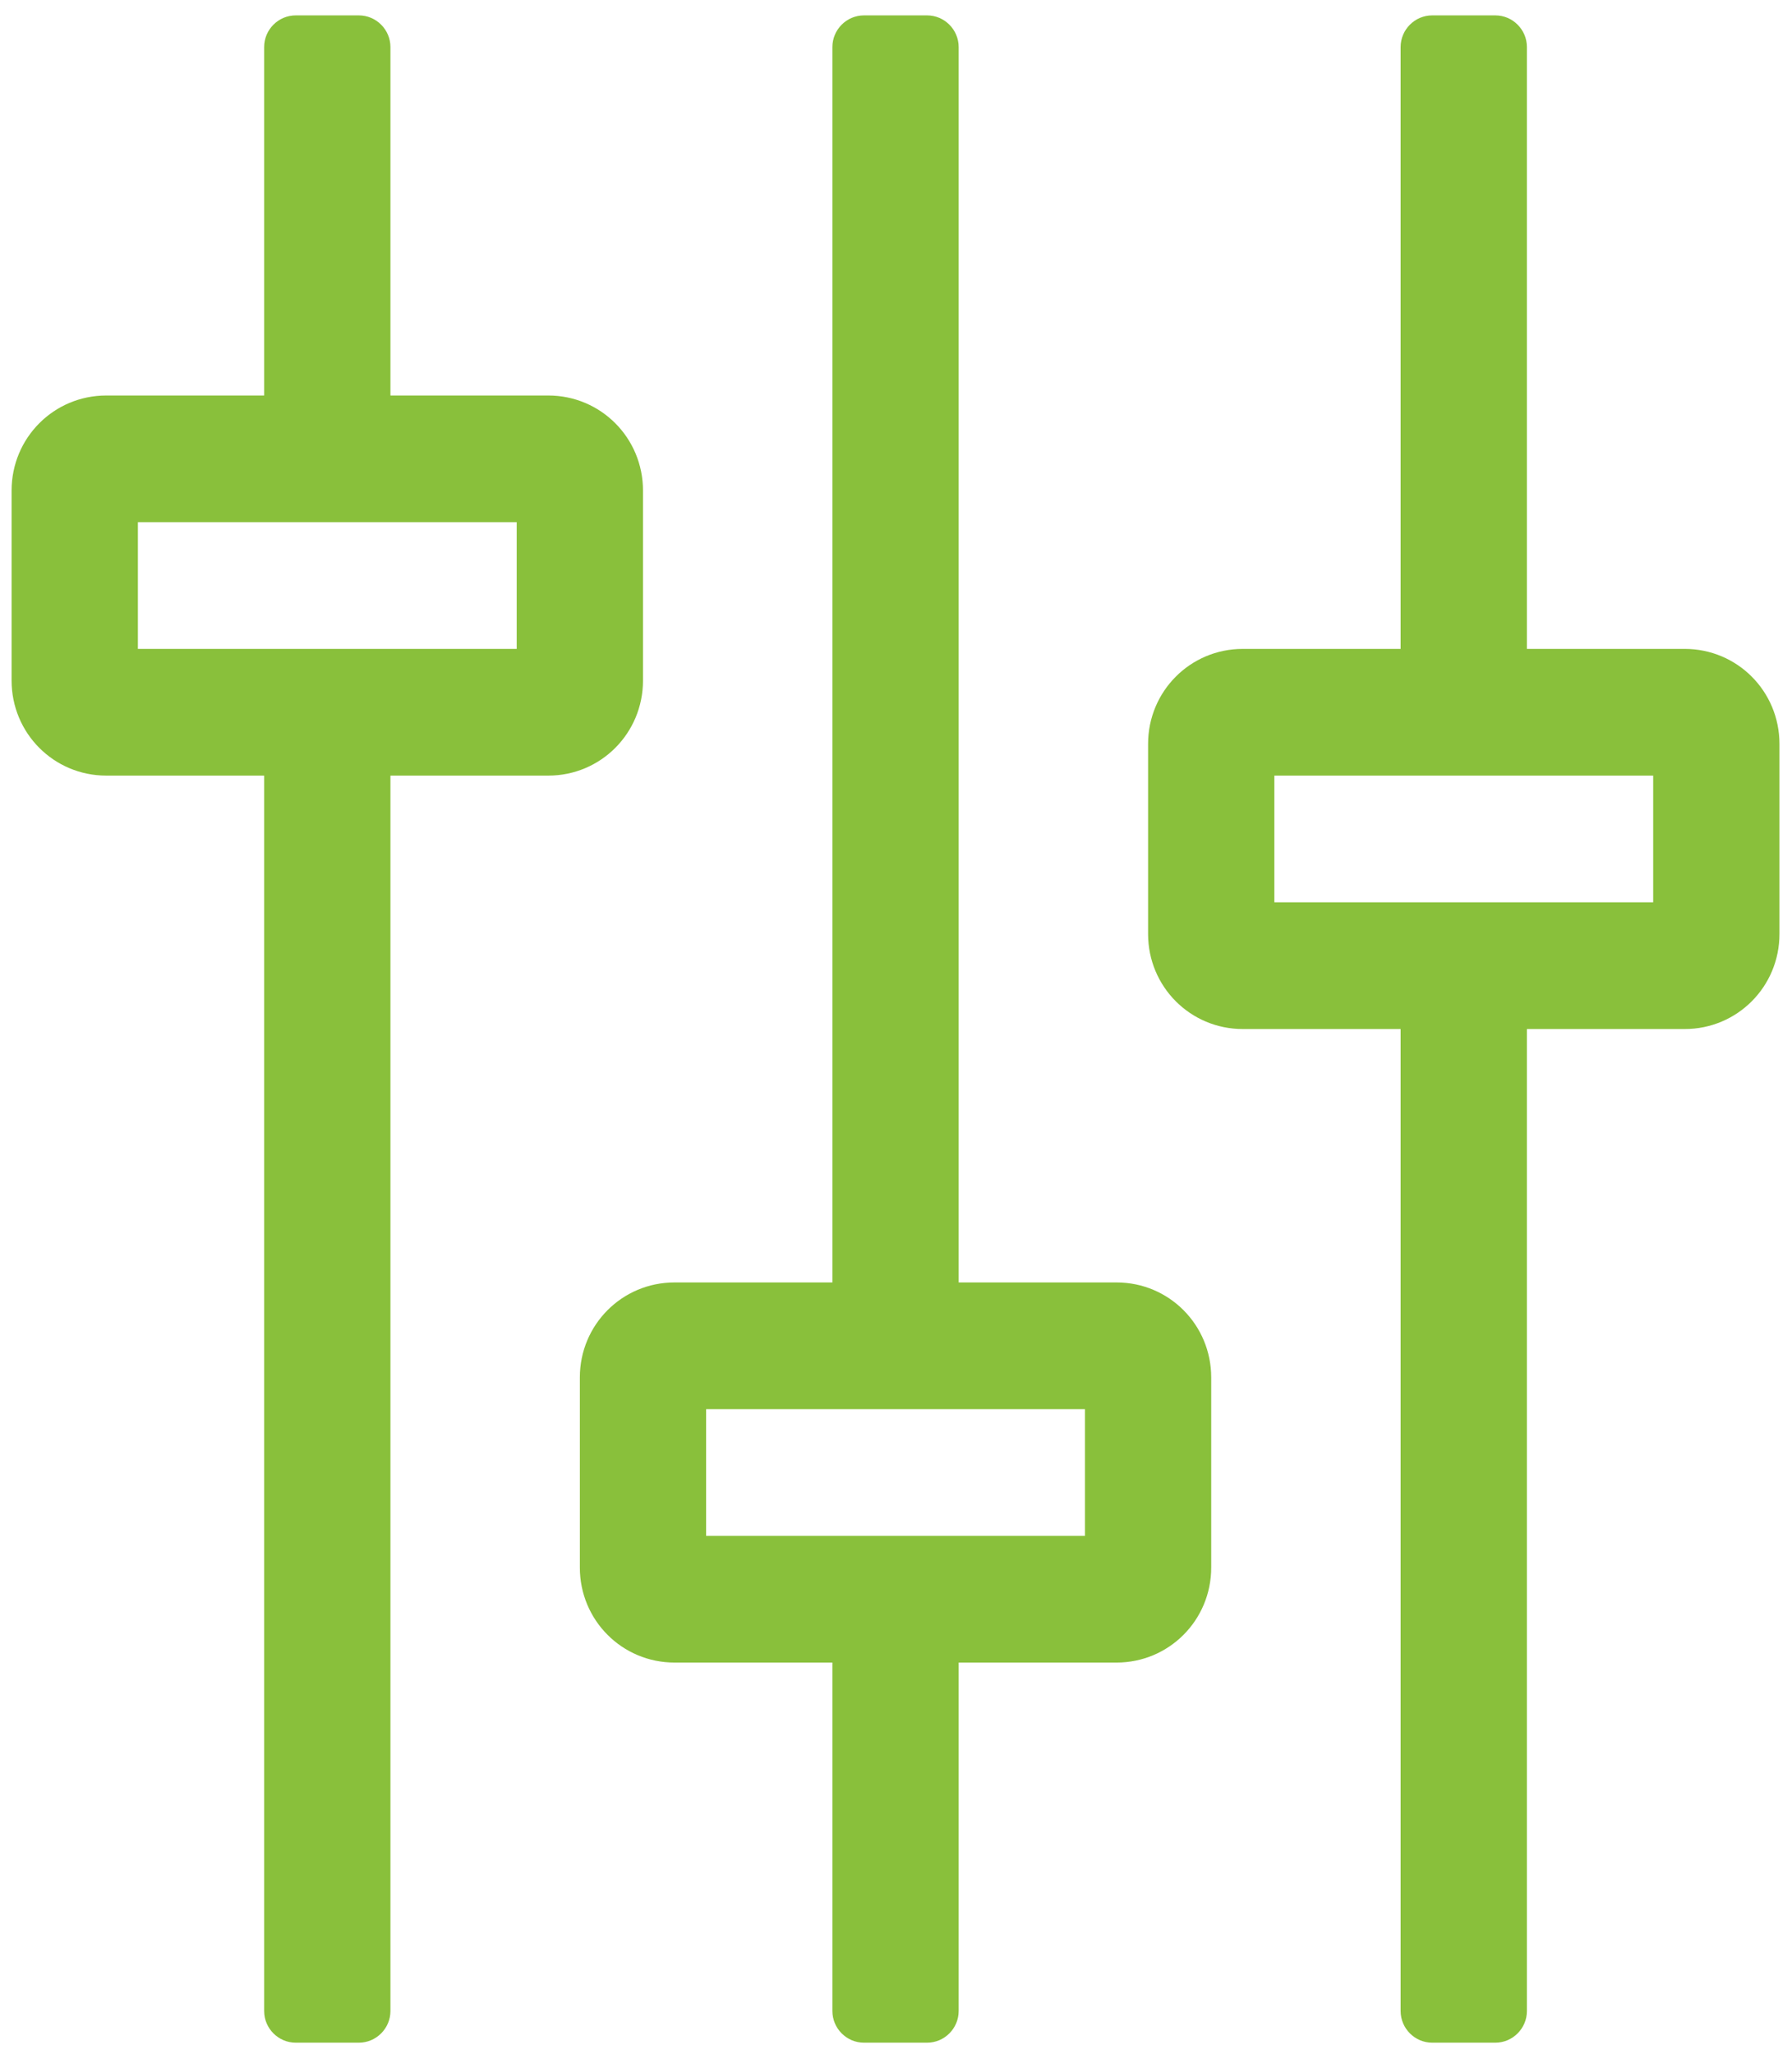
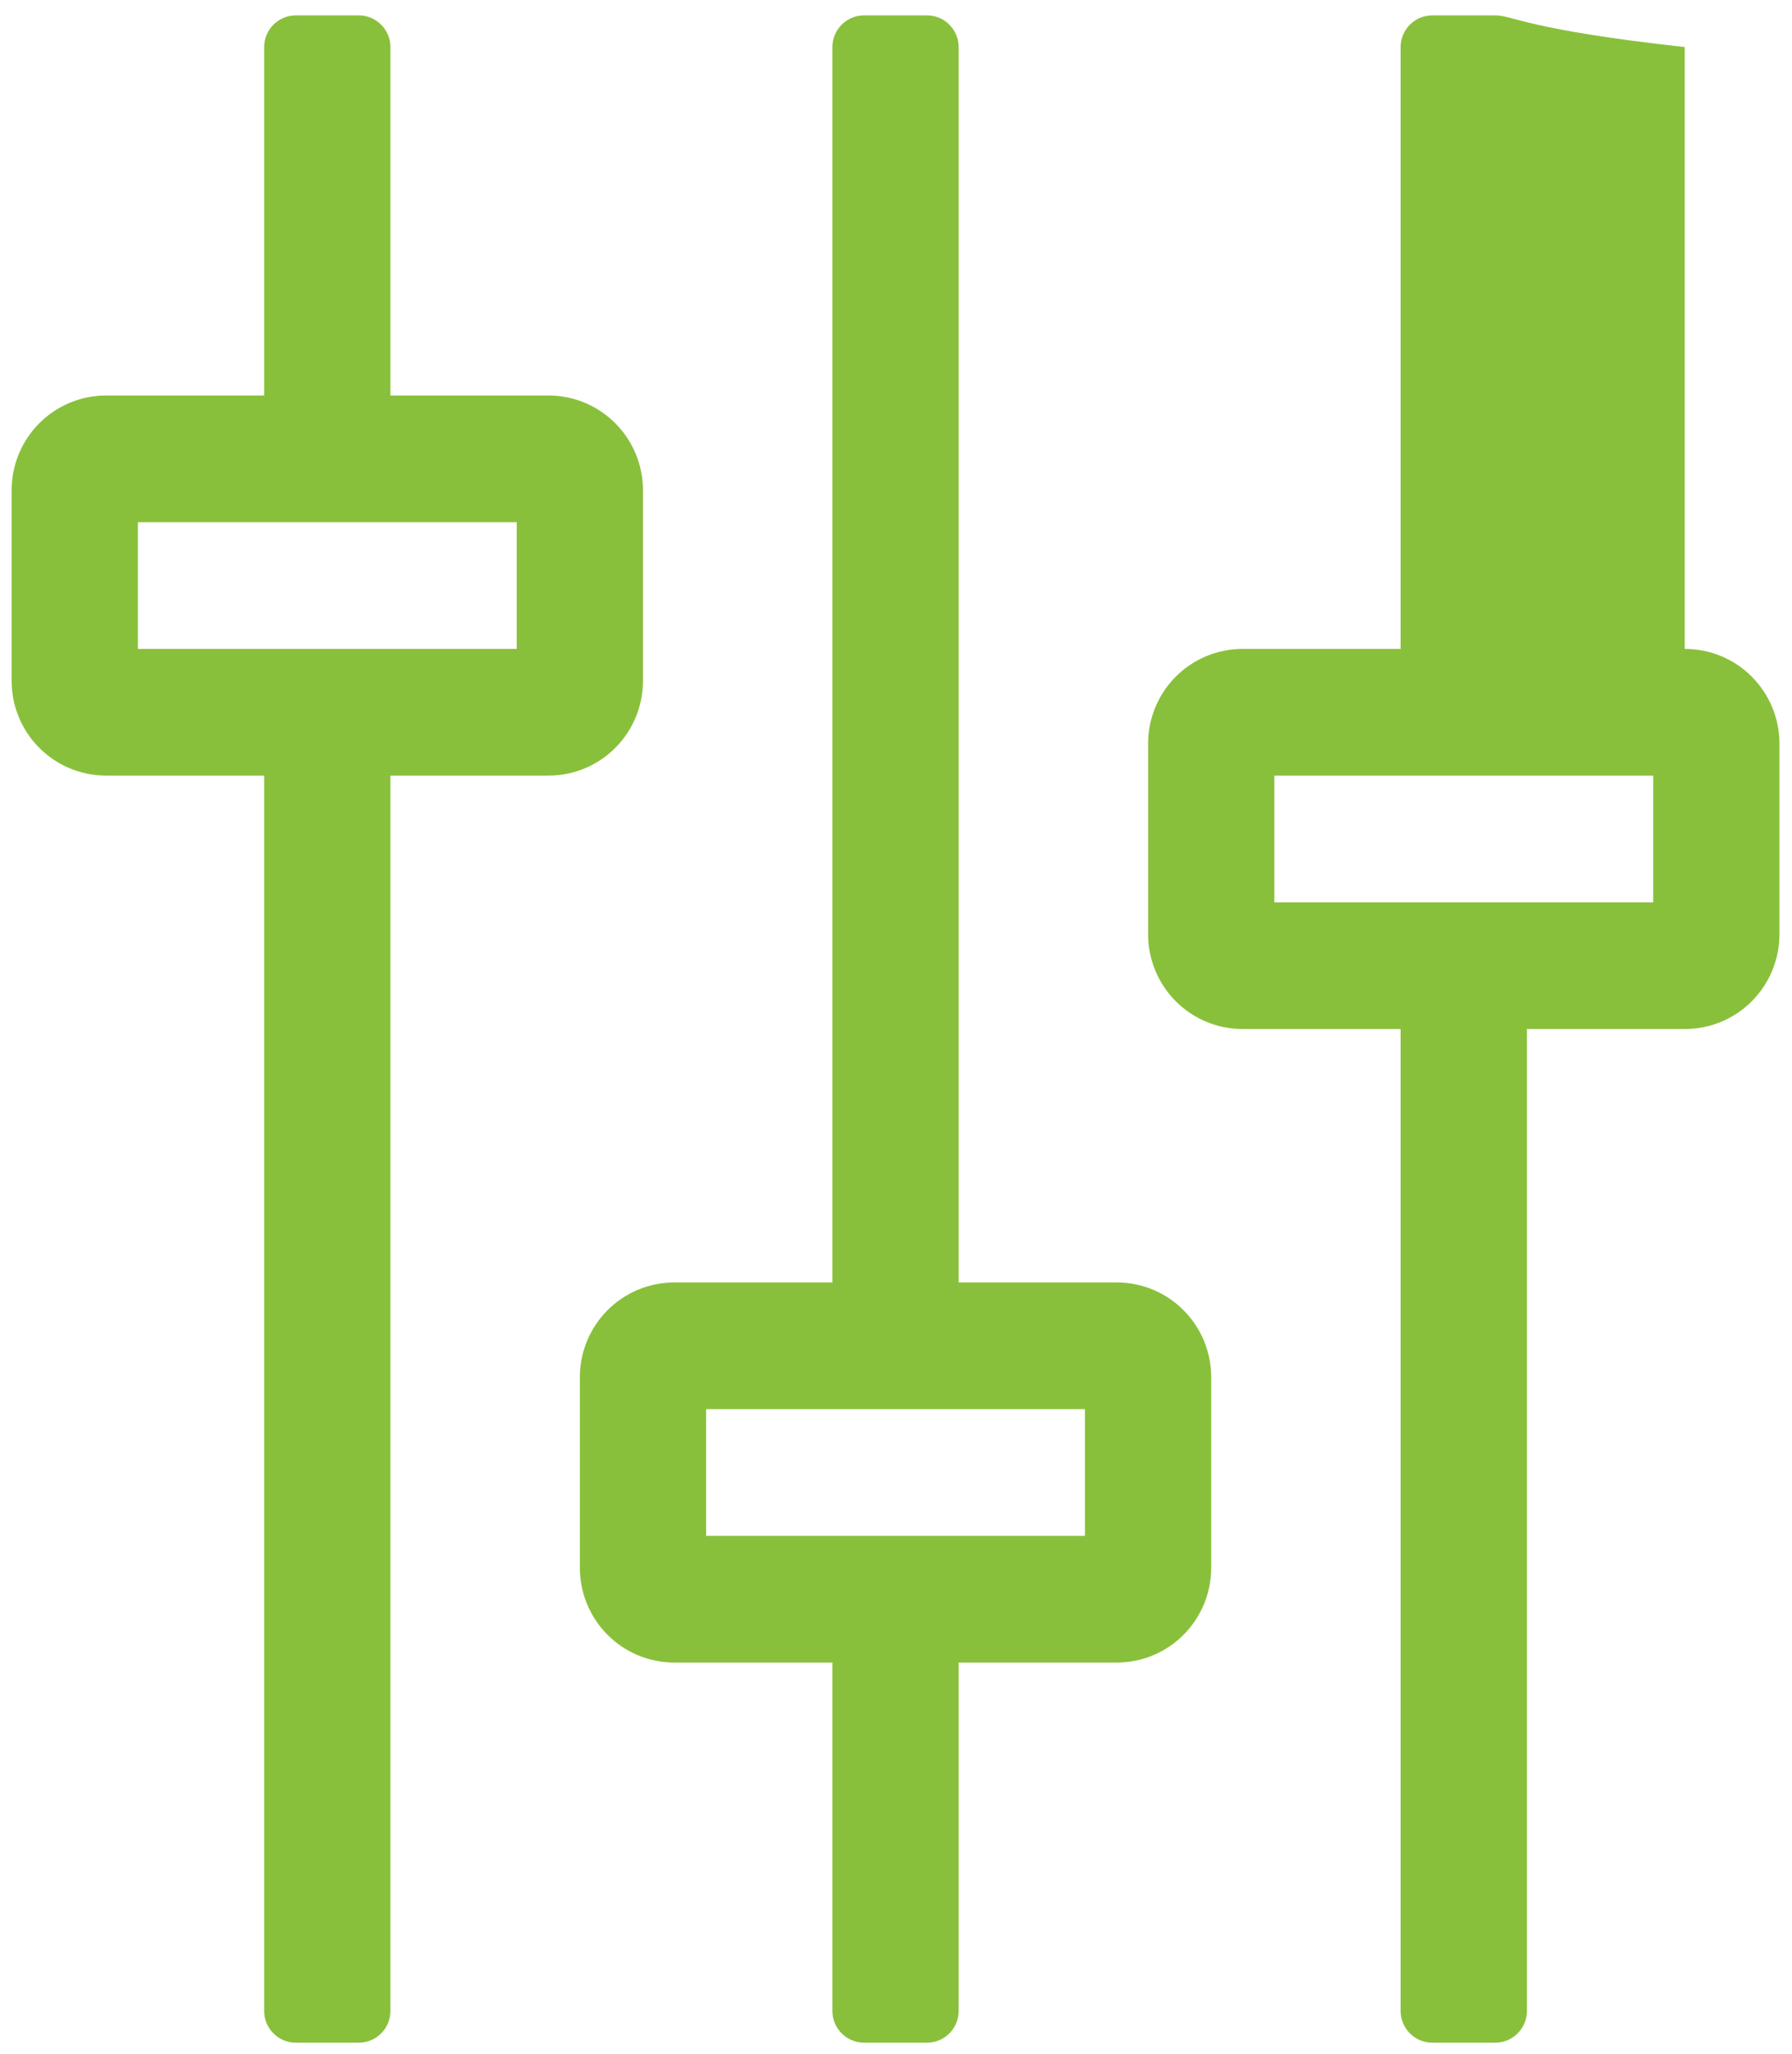
<svg xmlns="http://www.w3.org/2000/svg" width="89" height="102" viewBox="0 0 89 102" fill="none">
-   <path d="M31.934 33.795V24.358C31.934 21.743 29.837 19.639 27.23 19.639H19.391V2.337C19.391 1.472 18.685 0.764 17.823 0.764H14.687C13.825 0.764 13.119 1.472 13.119 2.337V19.639H5.28C2.673 19.639 0.576 21.743 0.576 24.358V33.795C0.576 36.41 2.673 38.514 5.28 38.514H13.119V99.859C13.119 100.724 13.825 101.432 14.687 101.432H17.823C18.685 101.432 19.391 100.724 19.391 99.859V38.514H27.23C29.837 38.514 31.934 36.41 31.934 33.795ZM25.662 32.222H6.848V25.931H25.662V32.222ZM55.452 63.681H47.612V2.337C47.612 1.472 46.907 0.764 46.044 0.764H42.909C42.046 0.764 41.341 1.472 41.341 2.337V63.681H33.502C30.895 63.681 28.798 65.785 28.798 68.4V77.838C28.798 80.453 30.895 82.557 33.502 82.557H41.341V99.859C41.341 100.724 42.046 101.432 42.909 101.432H46.044C46.907 101.432 47.612 100.724 47.612 99.859V82.557H55.452C58.058 82.557 60.155 80.453 60.155 77.838V68.4C60.155 65.785 58.058 63.681 55.452 63.681ZM53.884 76.265H35.069V69.973H53.884V76.265ZM83.673 32.222H75.834V2.337C75.834 1.472 75.129 0.764 74.266 0.764H71.13C70.268 0.764 69.562 1.472 69.562 2.337V32.222H61.723C59.117 32.222 57.02 34.326 57.02 36.941V46.379C57.02 48.994 59.117 51.098 61.723 51.098H69.562V99.859C69.562 100.724 70.268 101.432 71.13 101.432H74.266C75.129 101.432 75.834 100.724 75.834 99.859V51.098H83.673C86.28 51.098 88.377 48.994 88.377 46.379V36.941C88.377 34.326 86.28 32.222 83.673 32.222ZM82.106 44.806H63.291V38.514H82.106V44.806Z" fill="#89C03B" />
+   <path d="M31.934 33.795V24.358C31.934 21.743 29.837 19.639 27.23 19.639H19.391V2.337C19.391 1.472 18.685 0.764 17.823 0.764H14.687C13.825 0.764 13.119 1.472 13.119 2.337V19.639H5.28C2.673 19.639 0.576 21.743 0.576 24.358V33.795C0.576 36.41 2.673 38.514 5.28 38.514H13.119V99.859C13.119 100.724 13.825 101.432 14.687 101.432H17.823C18.685 101.432 19.391 100.724 19.391 99.859V38.514H27.23C29.837 38.514 31.934 36.41 31.934 33.795ZM25.662 32.222H6.848V25.931H25.662V32.222ZM55.452 63.681H47.612V2.337C47.612 1.472 46.907 0.764 46.044 0.764H42.909C42.046 0.764 41.341 1.472 41.341 2.337V63.681H33.502C30.895 63.681 28.798 65.785 28.798 68.4V77.838C28.798 80.453 30.895 82.557 33.502 82.557H41.341V99.859C41.341 100.724 42.046 101.432 42.909 101.432H46.044C46.907 101.432 47.612 100.724 47.612 99.859V82.557H55.452C58.058 82.557 60.155 80.453 60.155 77.838V68.4C60.155 65.785 58.058 63.681 55.452 63.681ZM53.884 76.265H35.069V69.973H53.884V76.265ZM83.673 32.222V2.337C75.834 1.472 75.129 0.764 74.266 0.764H71.13C70.268 0.764 69.562 1.472 69.562 2.337V32.222H61.723C59.117 32.222 57.02 34.326 57.02 36.941V46.379C57.02 48.994 59.117 51.098 61.723 51.098H69.562V99.859C69.562 100.724 70.268 101.432 71.13 101.432H74.266C75.129 101.432 75.834 100.724 75.834 99.859V51.098H83.673C86.28 51.098 88.377 48.994 88.377 46.379V36.941C88.377 34.326 86.28 32.222 83.673 32.222ZM82.106 44.806H63.291V38.514H82.106V44.806Z" fill="#89C03B" />
</svg>